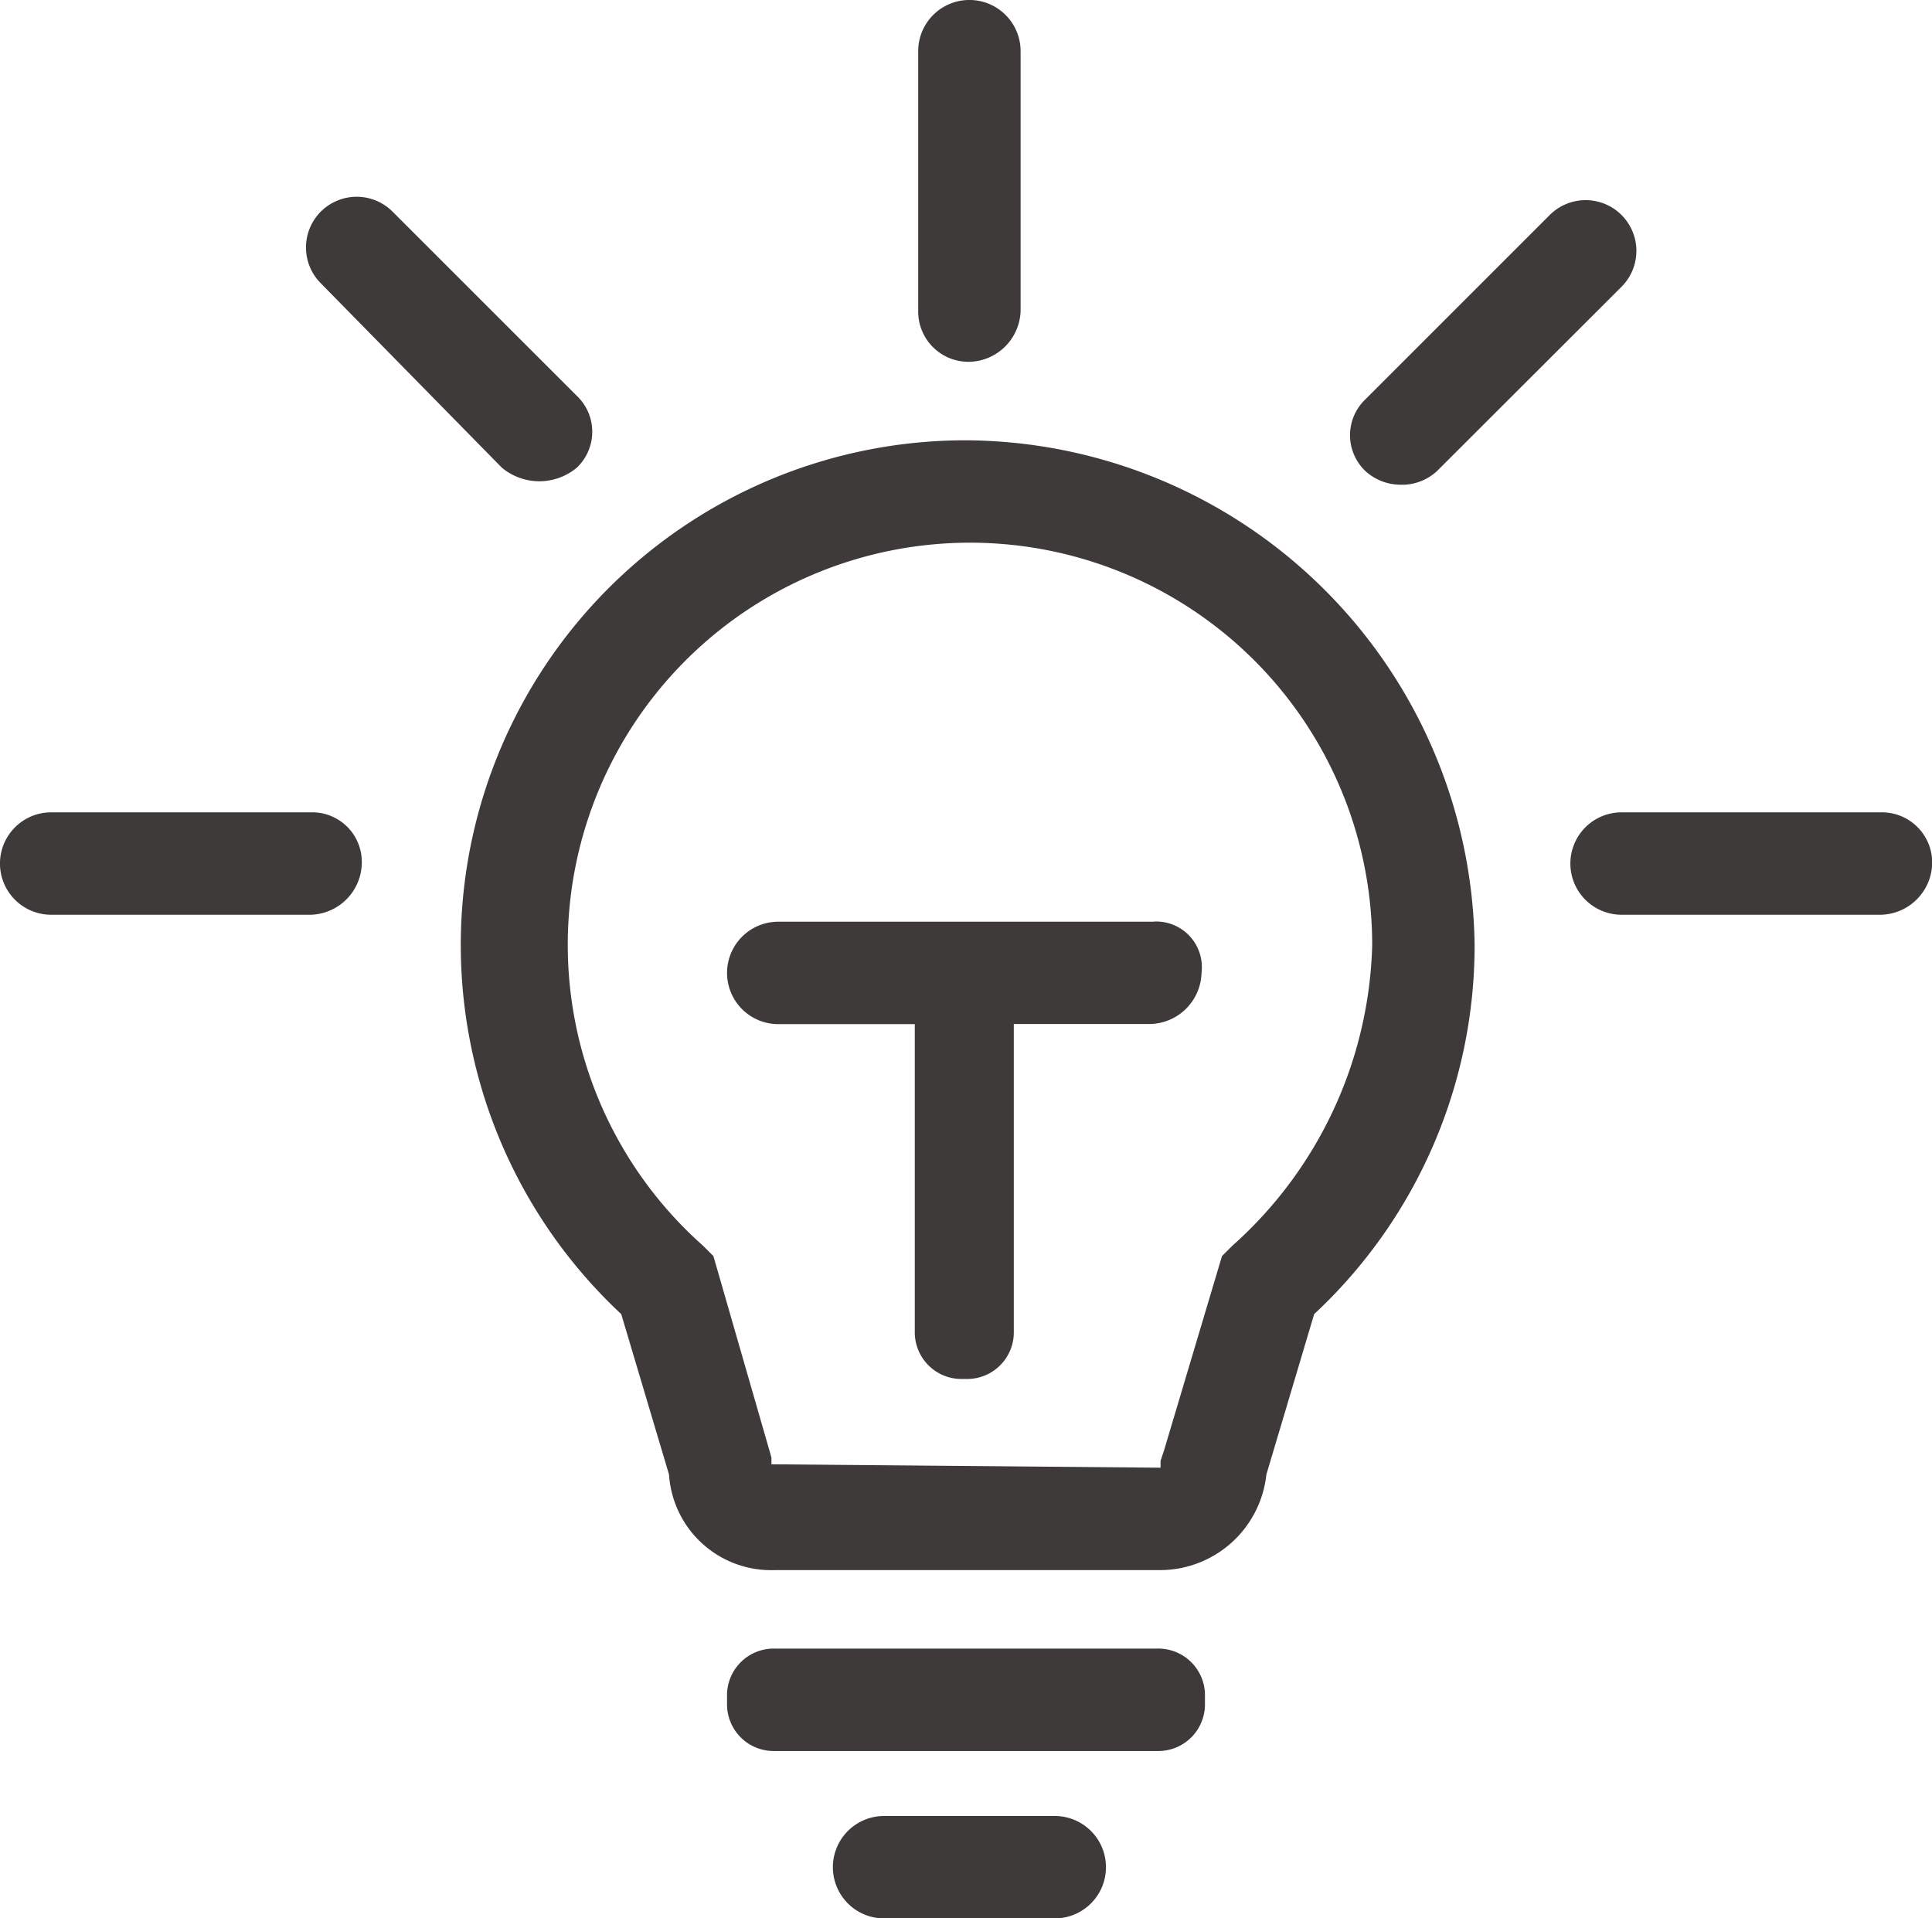
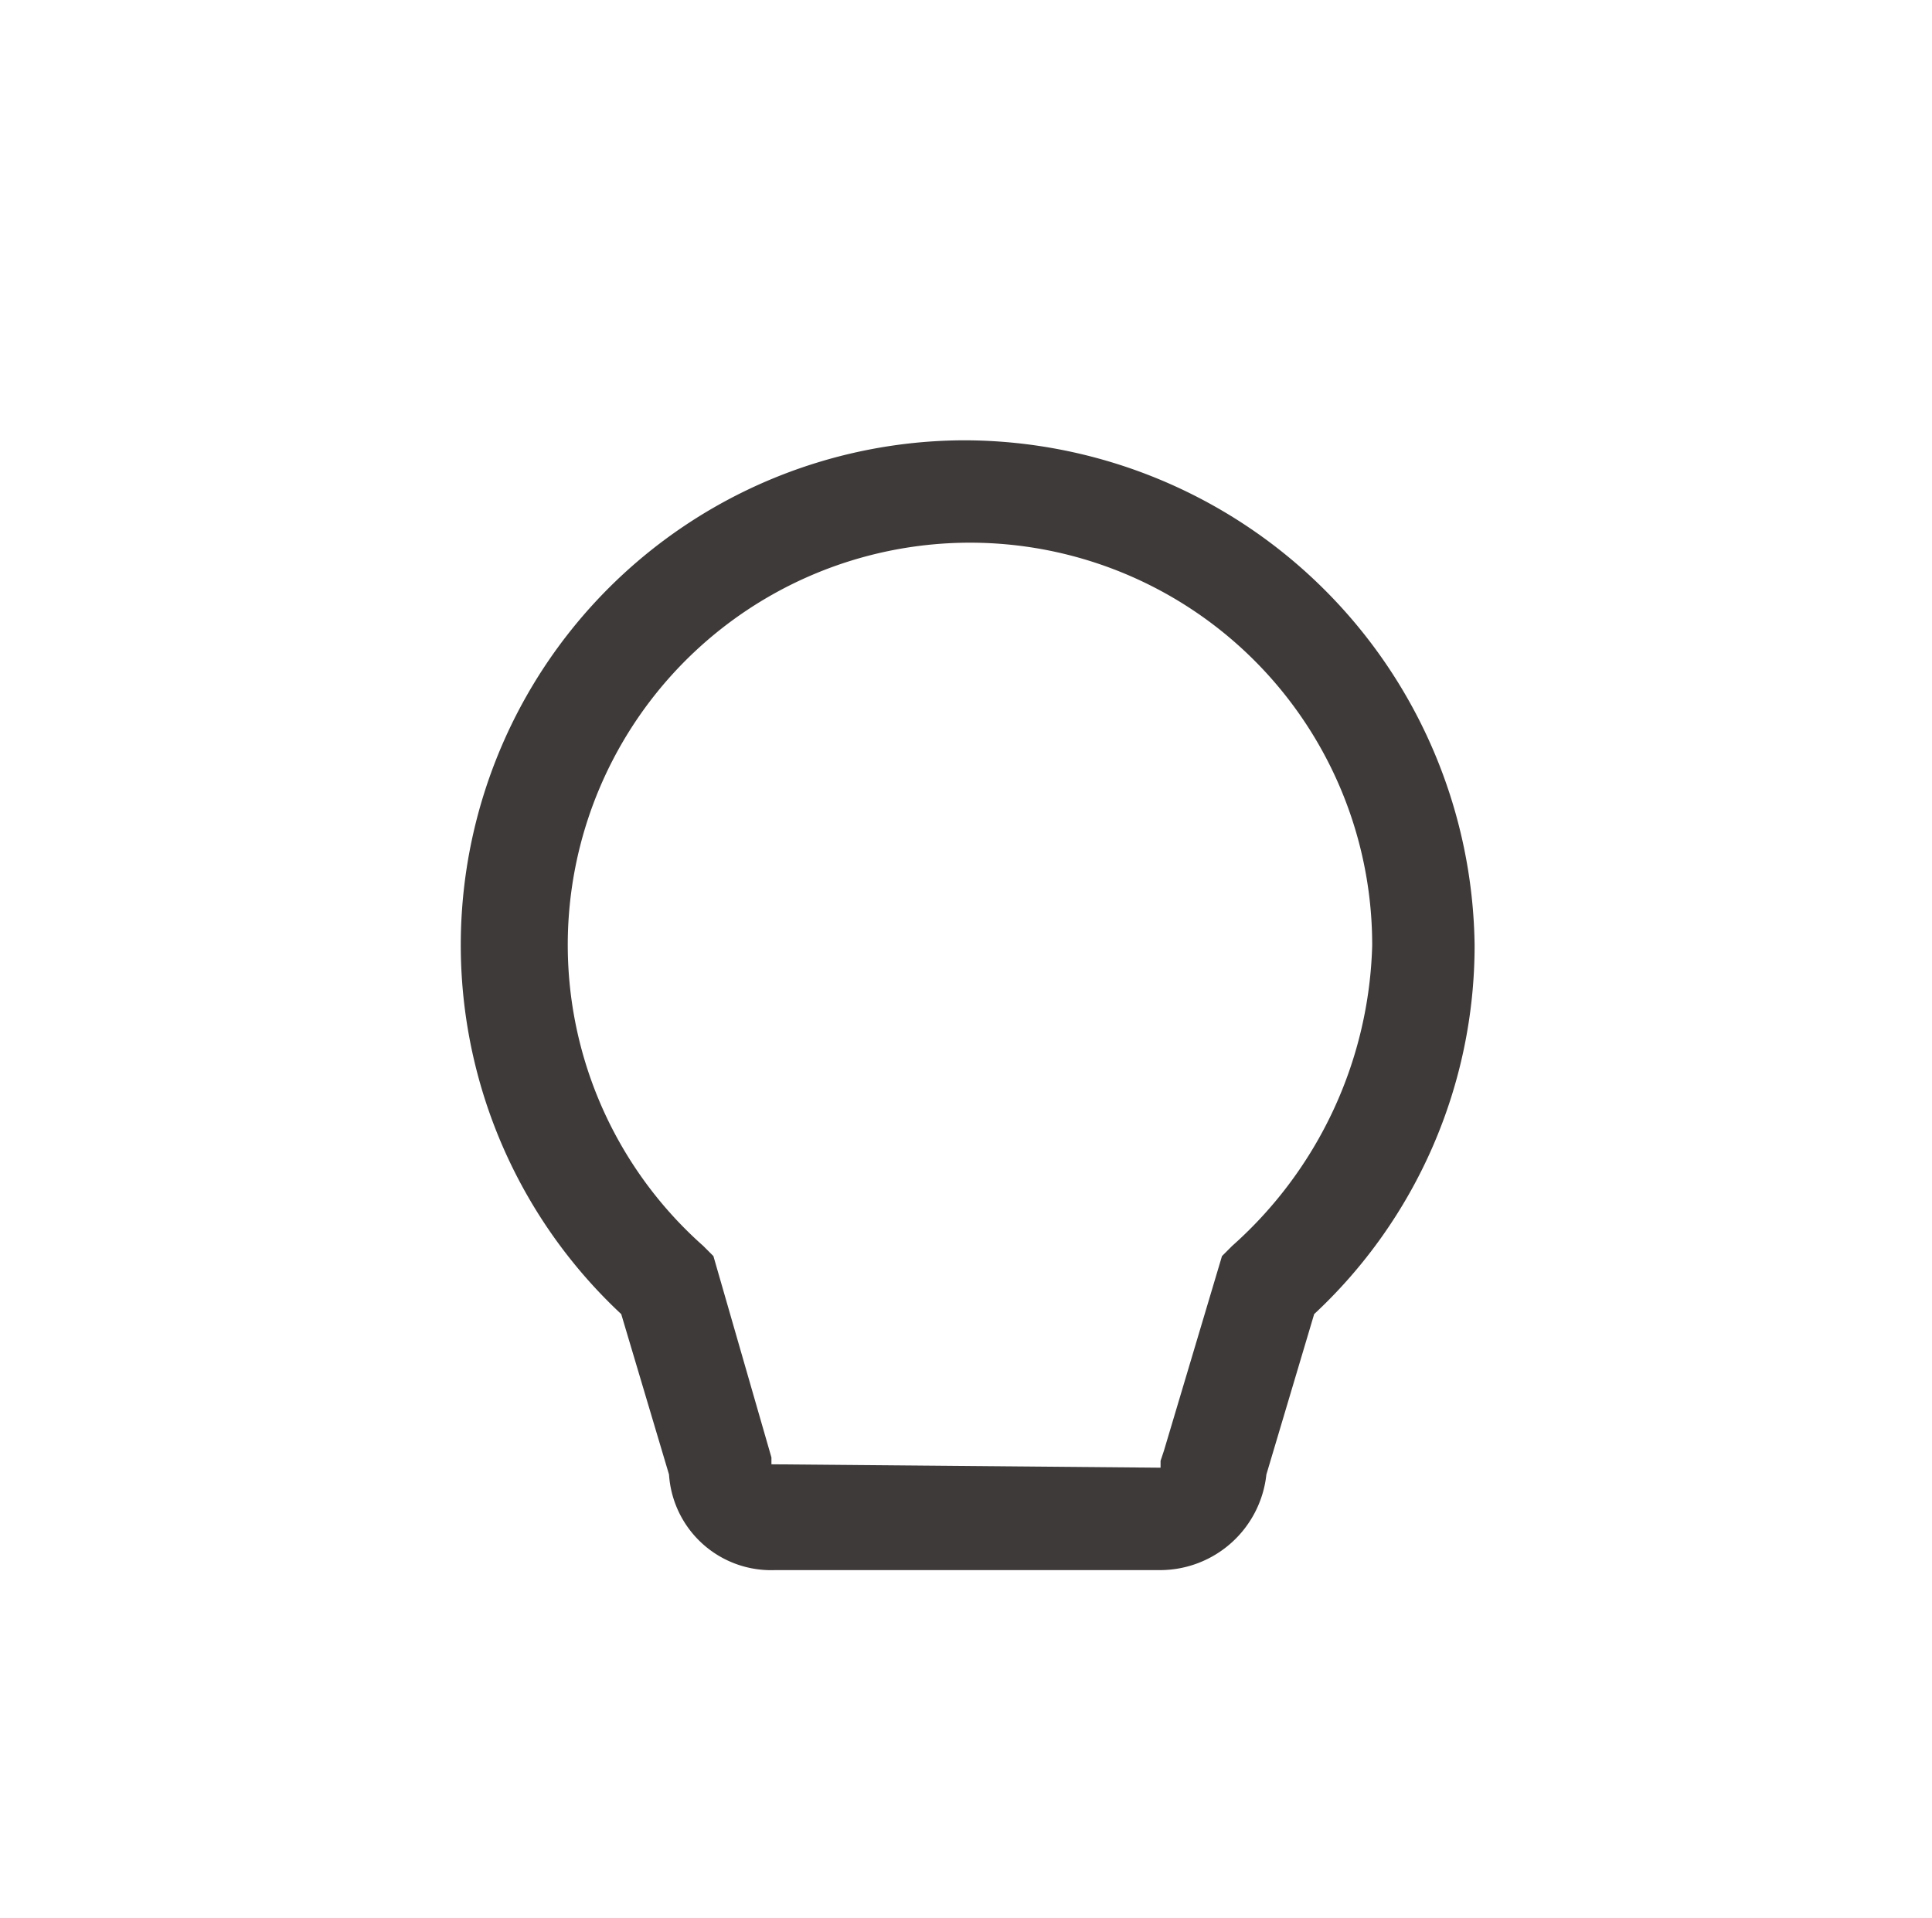
<svg xmlns="http://www.w3.org/2000/svg" width="44.917" height="44.6" viewBox="0 0 44.917 44.6">
  <g id="组_14603" data-name="组 14603" transform="translate(-59.2 -62.4)">
-     <path id="路径_20101" data-name="路径 20101" d="M81.738,70.812a1.221,1.221,0,0,0,1.19-1.19V63.59a1.19,1.19,0,0,0-2.381,0v6.031A1.169,1.169,0,0,0,81.738,70.812Zm-10.872,2.46a1.359,1.359,0,0,0,1.746,0,1.151,1.151,0,0,0,0-1.667L68.326,67.32a1.178,1.178,0,0,0-1.667,1.667ZM66.5,81.287H60.39a1.19,1.19,0,1,0,0,2.381h6.031a1.221,1.221,0,0,0,1.19-1.19A1.153,1.153,0,0,0,66.5,81.287Zm36.426,0H96.9a1.19,1.19,0,0,0,0,2.381h6.031a1.221,1.221,0,0,0,1.19-1.19A1.169,1.169,0,0,0,102.927,81.287Zm-11.19-7.618a1.193,1.193,0,0,0,.873-.317L96.9,69.066A1.178,1.178,0,1,0,95.229,67.4l-4.285,4.285a1.151,1.151,0,0,0,0,1.667A1.212,1.212,0,0,0,91.737,73.669ZM86.1,100.73H77.214a1.085,1.085,0,0,0-1.111,1.111V102a1.085,1.085,0,0,0,1.111,1.111H86.1A1.085,1.085,0,0,0,87.214,102v-.159A1.085,1.085,0,0,0,86.1,100.73Zm-.079-16.9H77.294a1.19,1.19,0,0,0,0,2.381h3.174V93.35a1.085,1.085,0,0,0,1.111,1.111h.079A1.085,1.085,0,0,0,82.77,93.35V86.208h3.174a1.221,1.221,0,0,0,1.19-1.19A1.061,1.061,0,0,0,86.023,83.827Zm-2.3,20.792H79.754a1.19,1.19,0,0,0,0,2.381h3.968a1.19,1.19,0,1,0,0-2.381Z" fill="#3e3a39" />
    <path id="路径_20102" data-name="路径 20102" d="M286.945,268.8a11.735,11.735,0,0,0-8.015,20.316l1.111,3.73a2.378,2.378,0,0,0,2.46,2.222h8.968a2.488,2.488,0,0,0,2.46-2.222l1.111-3.73a11.711,11.711,0,0,0,3.73-8.571A11.889,11.889,0,0,0,286.945,268.8Zm6.19,18.729-.238.238-1.349,4.523-.079.238v.159l-9.047-.079v-.159l-1.349-4.682-.238-.238a9.351,9.351,0,1,1,15.554-6.984A9.694,9.694,0,0,1,293.135,287.529Z" transform="translate(-205.287 -196.163)" fill="#3e3a39" />
  </g>
</svg>